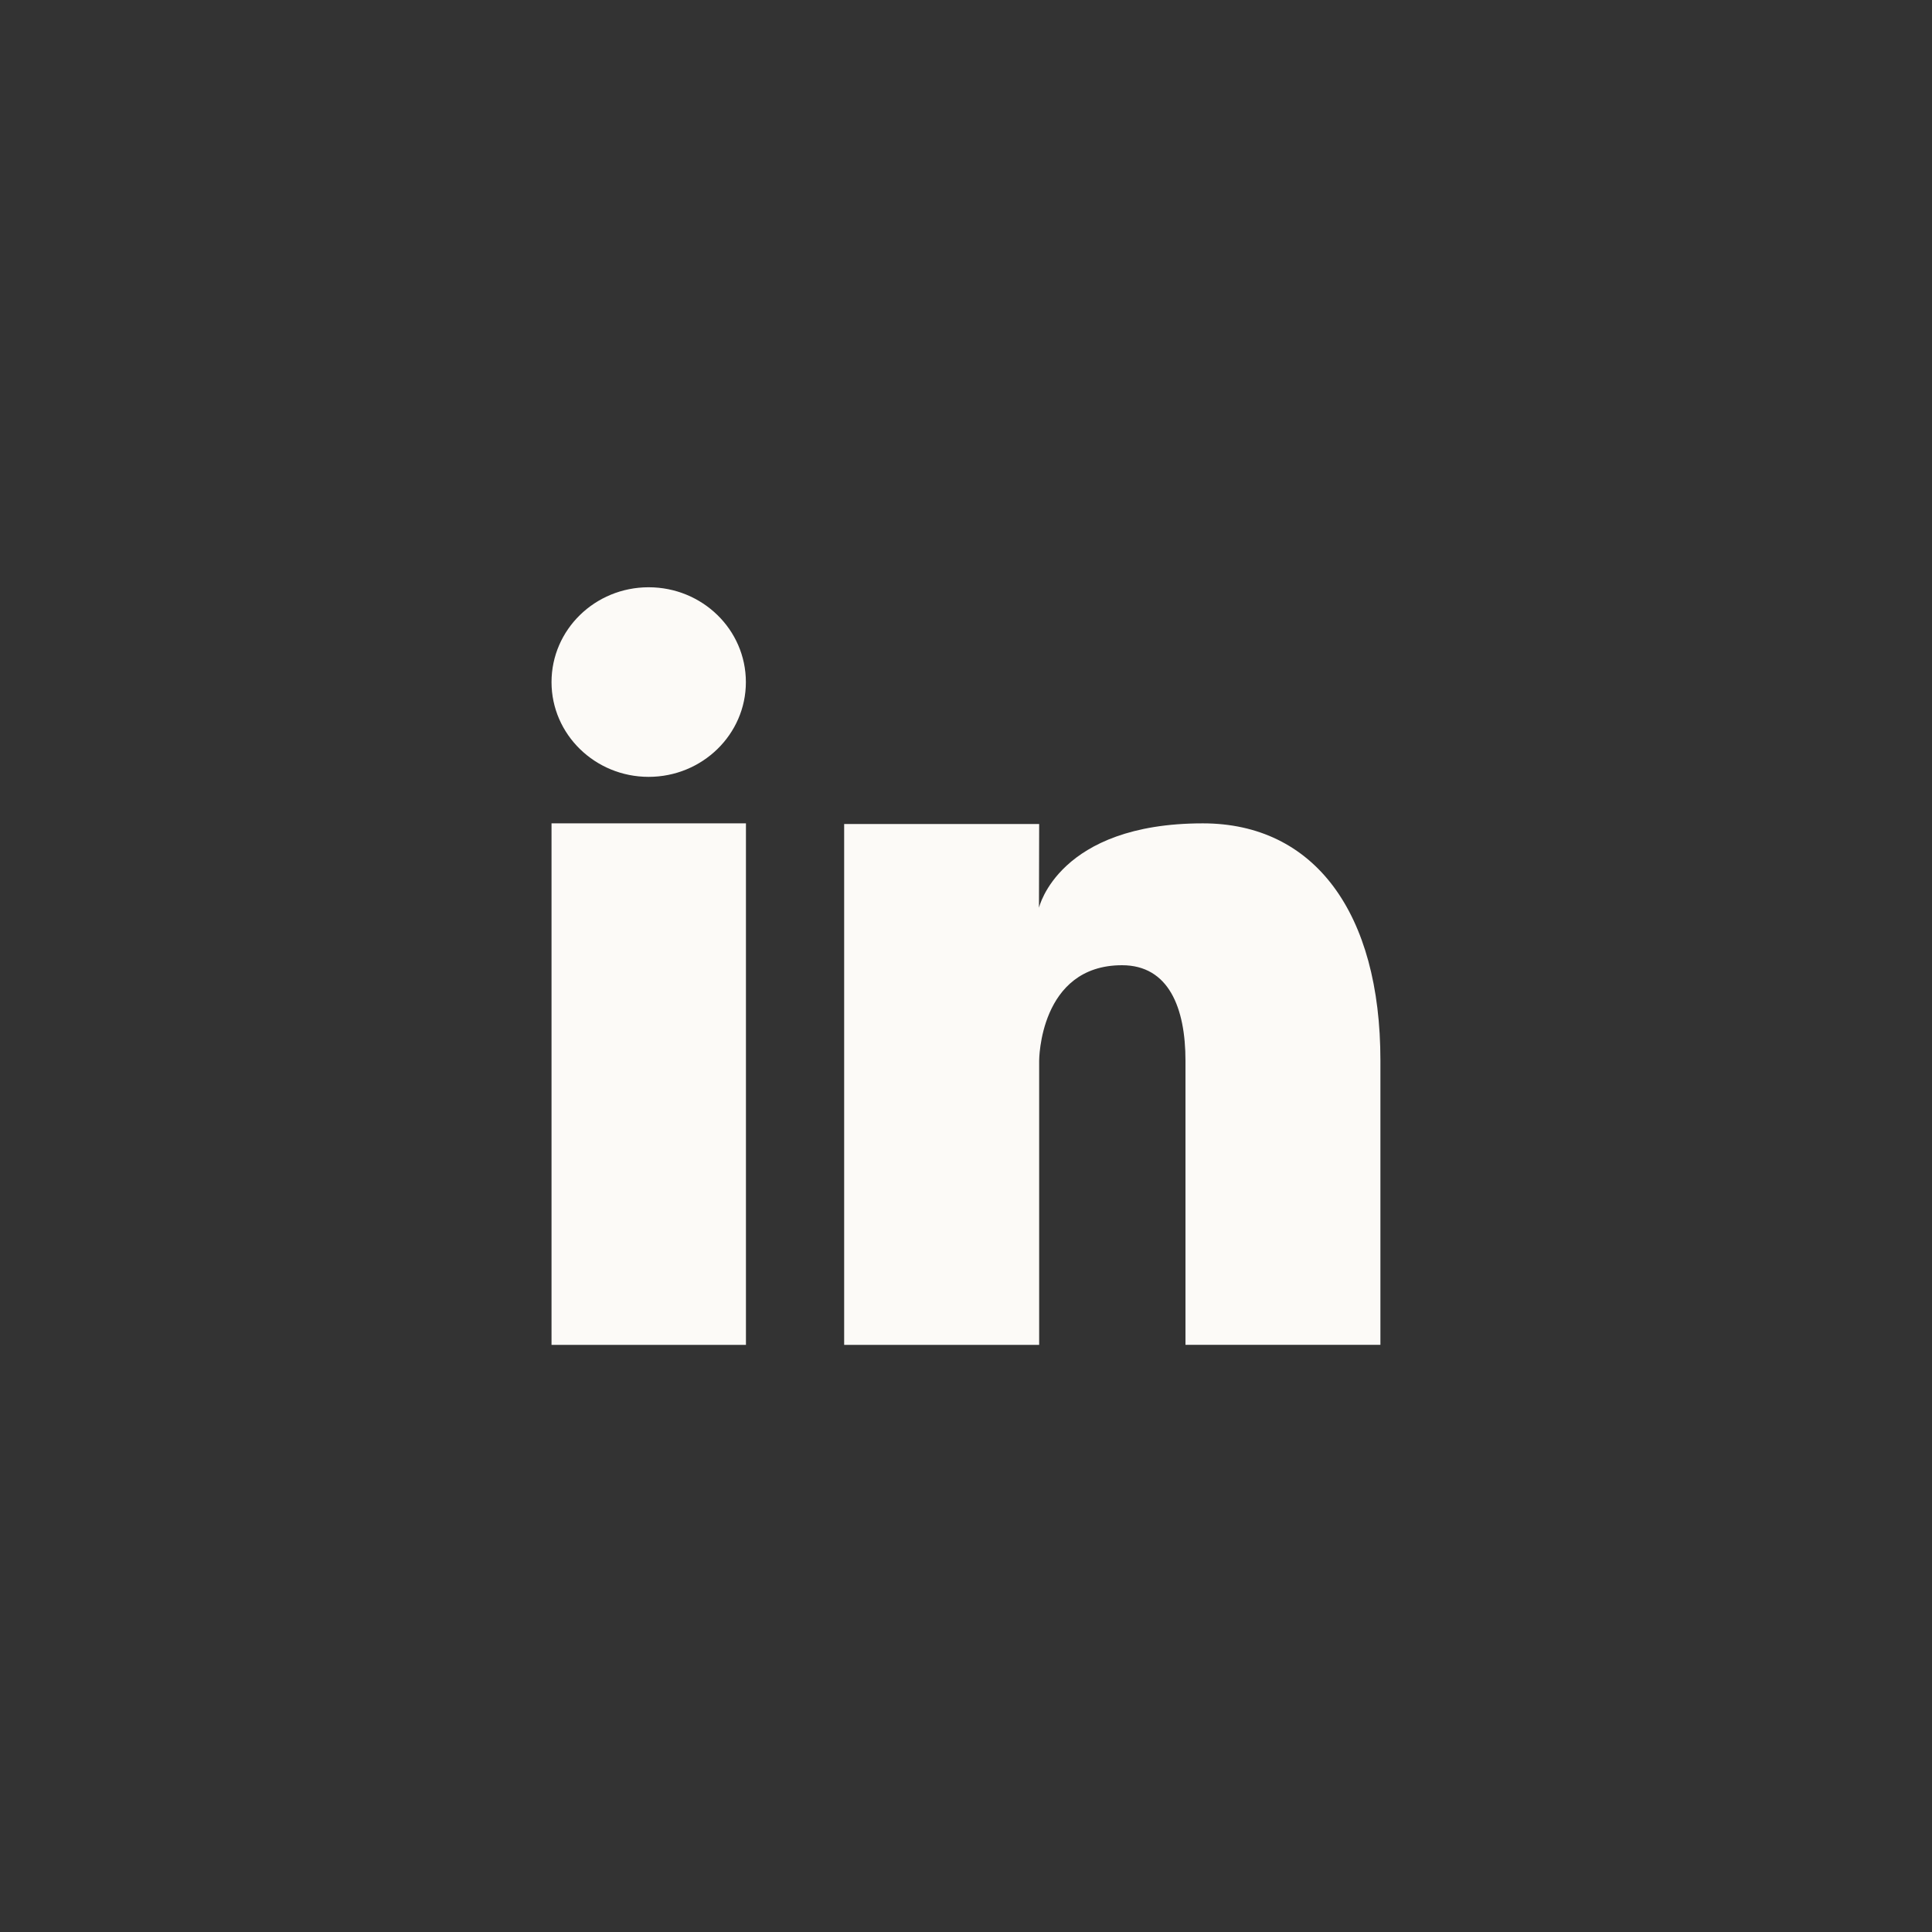
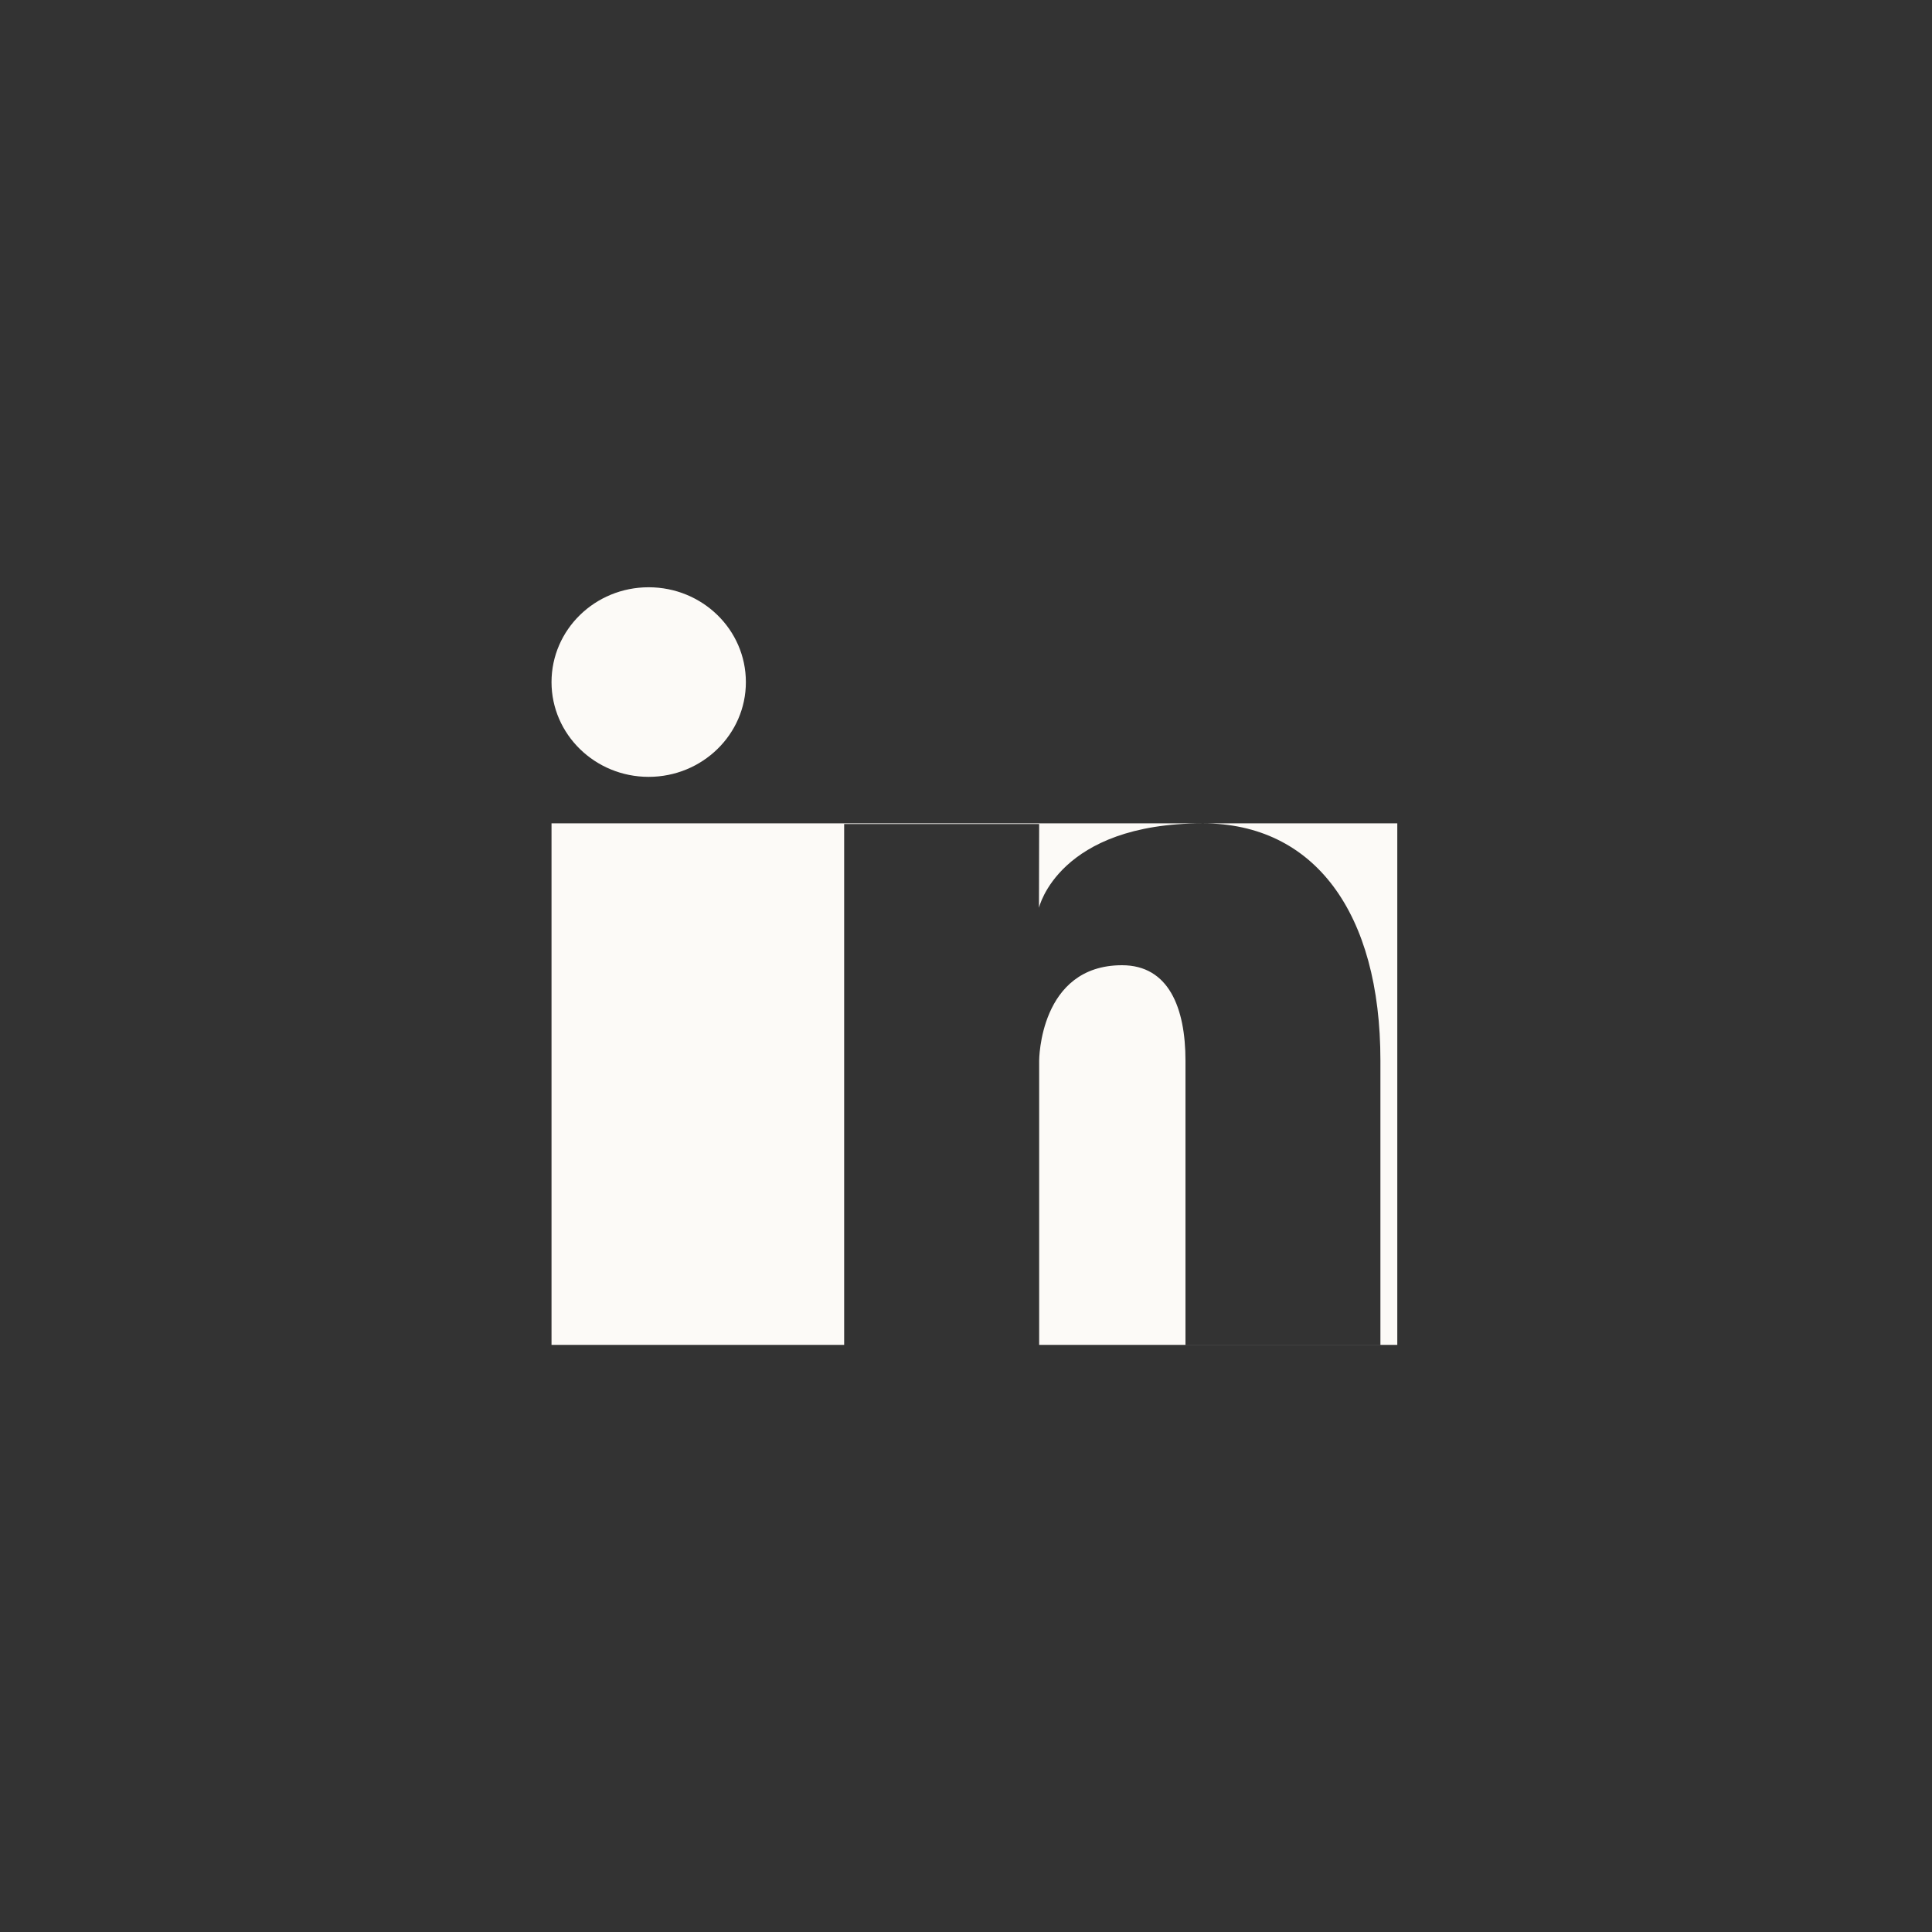
<svg xmlns="http://www.w3.org/2000/svg" version="1.1" id="Layer_1" x="0px" y="0px" width="30px" height="30px" viewBox="0 0 30 30" enable-background="new 0 0 30 30" xml:space="preserve">
  <rect x="0" y="0" width="30" height="30" fill="#333333" stroke="none" />
-   <path fill="#FCFAF7" d="M18.678,12.785c-2.245,0-2.545,1.311-2.545,1.311l0.003-1.301h-3.028v8.088h3.028V16.47  c0,0,0-1.482,1.287-1.482c0.724,0,0.985,0.66,0.985,1.482v4.412h3.027V16.47C21.436,14.169,20.406,12.785,18.678,12.785   M8.564,12.785h3.019v8.098H8.564V12.785z M10.072,9.119c-0.833,0-1.508,0.658-1.508,1.473c0,0.811,0.675,1.471,1.508,1.471  c0.834,0,1.51-0.66,1.51-1.471C11.582,9.777,10.906,9.119,10.072,9.119" />
+   <path fill="#FCFAF7" d="M18.678,12.785c-2.245,0-2.545,1.311-2.545,1.311l0.003-1.301h-3.028v8.088h3.028V16.47  c0,0,0-1.482,1.287-1.482c0.724,0,0.985,0.66,0.985,1.482v4.412h3.027V16.47C21.436,14.169,20.406,12.785,18.678,12.785   h3.019v8.098H8.564V12.785z M10.072,9.119c-0.833,0-1.508,0.658-1.508,1.473c0,0.811,0.675,1.471,1.508,1.471  c0.834,0,1.51-0.66,1.51-1.471C11.582,9.777,10.906,9.119,10.072,9.119" />
</svg>